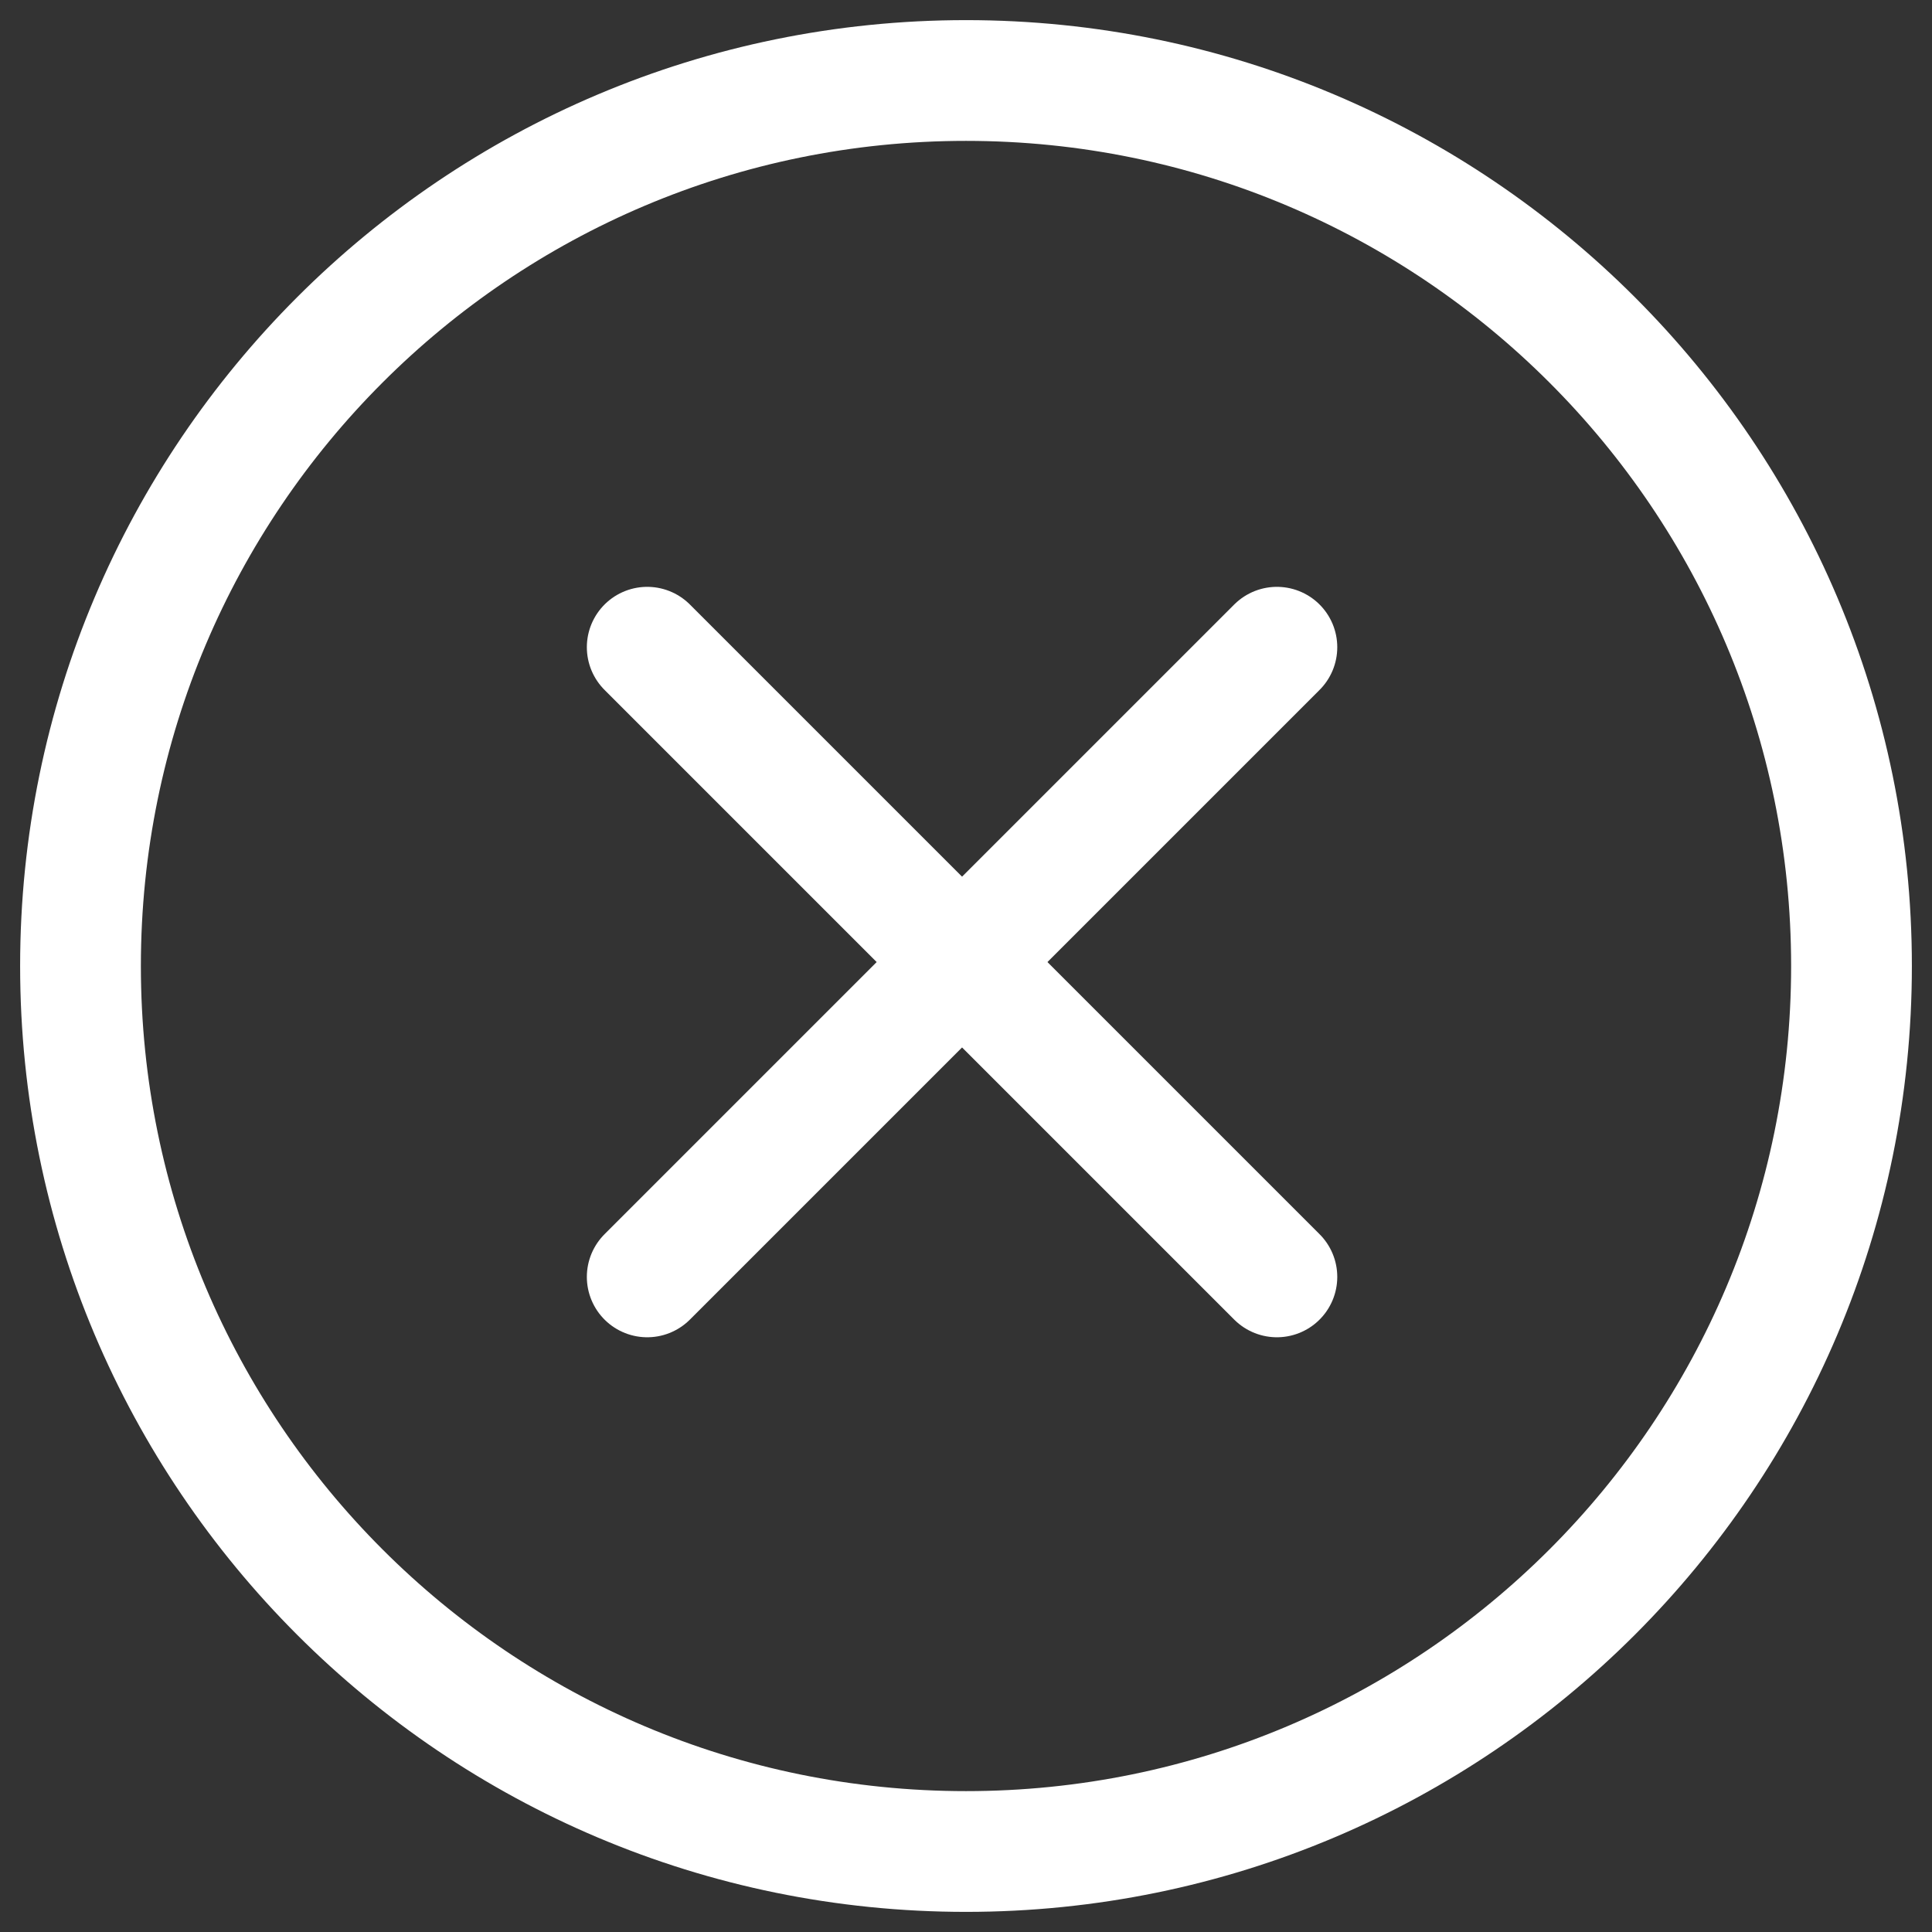
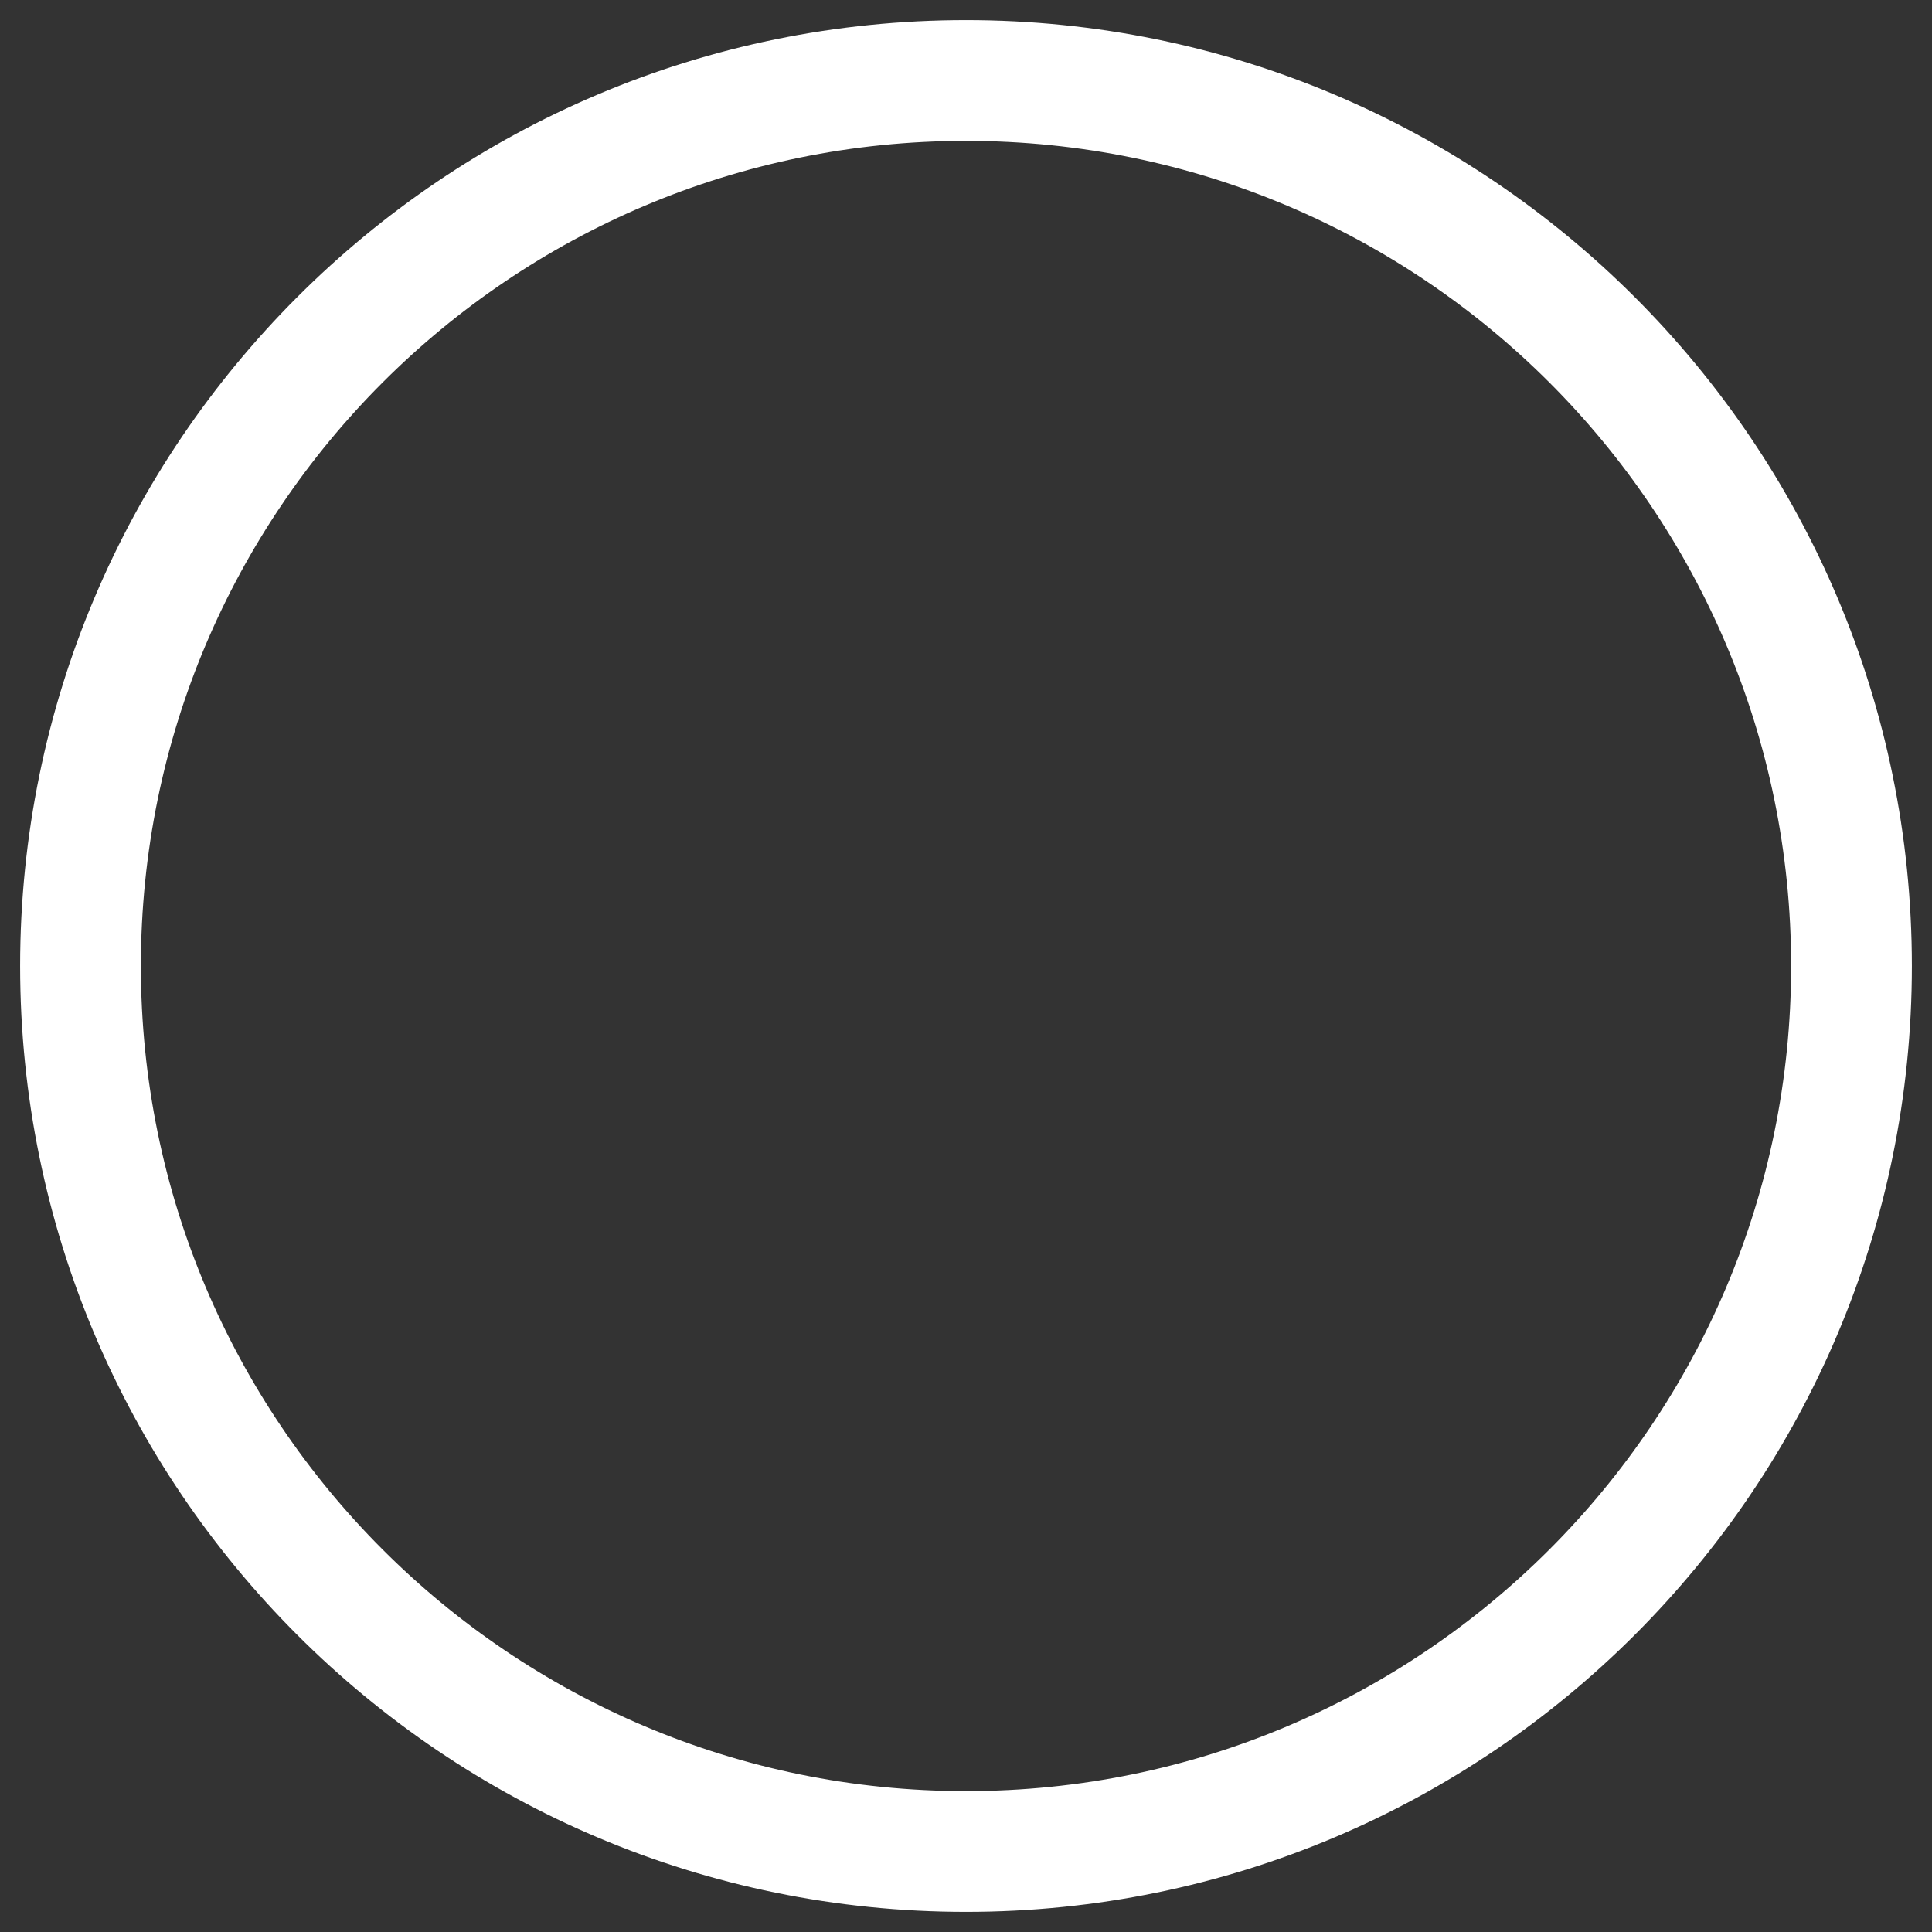
<svg xmlns="http://www.w3.org/2000/svg" fill="none" viewBox="0 0 24 24" id="Multiplication-Math-Symbol-Circle--Streamline-Ultimate">
  <rect x="0" y="0" width="24" height="24" fill="#333333" stroke="none" />
  <desc>Multiplication Math Symbol Circle Streamline Icon: https://streamlinehq.com</desc>
  <path stroke="#ffffff" stroke-linecap="round" stroke-linejoin="round" stroke-miterlimit="10" d="M12 23c6.075 0 11 -4.925 11 -11C23 5.925 18.075 1 12 1 5.925 1 1 5.925 1 12 1 18.075 5.925 23 12 23Z" stroke-width="1.5" />
-   <path stroke="#ffffff" stroke-linecap="round" stroke-linejoin="round" stroke-miterlimit="10" d="M15.862 8.04 8.04 15.862" stroke-width="1.5" />
-   <path stroke="#ffffff" stroke-linecap="round" stroke-linejoin="round" stroke-miterlimit="10" d="m8.04 8.04 7.822 7.822" stroke-width="1.5" />
</svg>